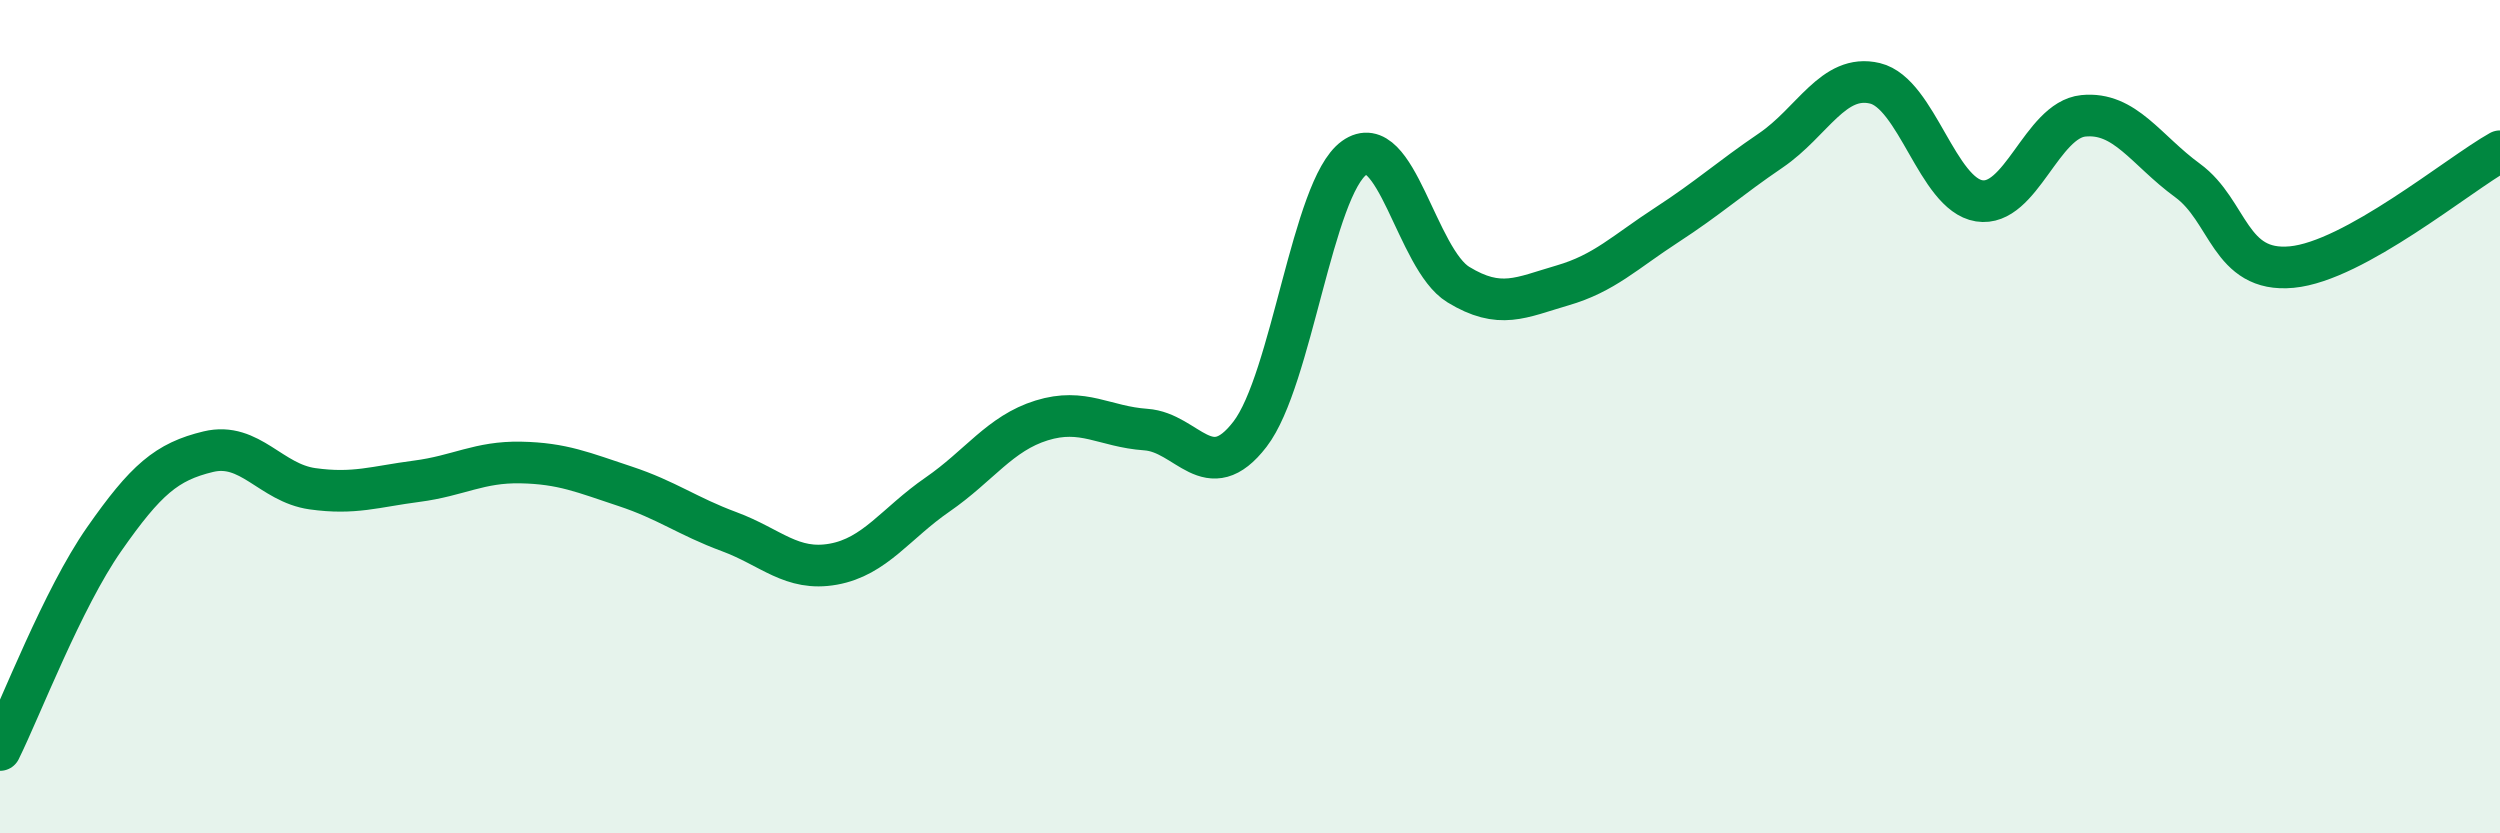
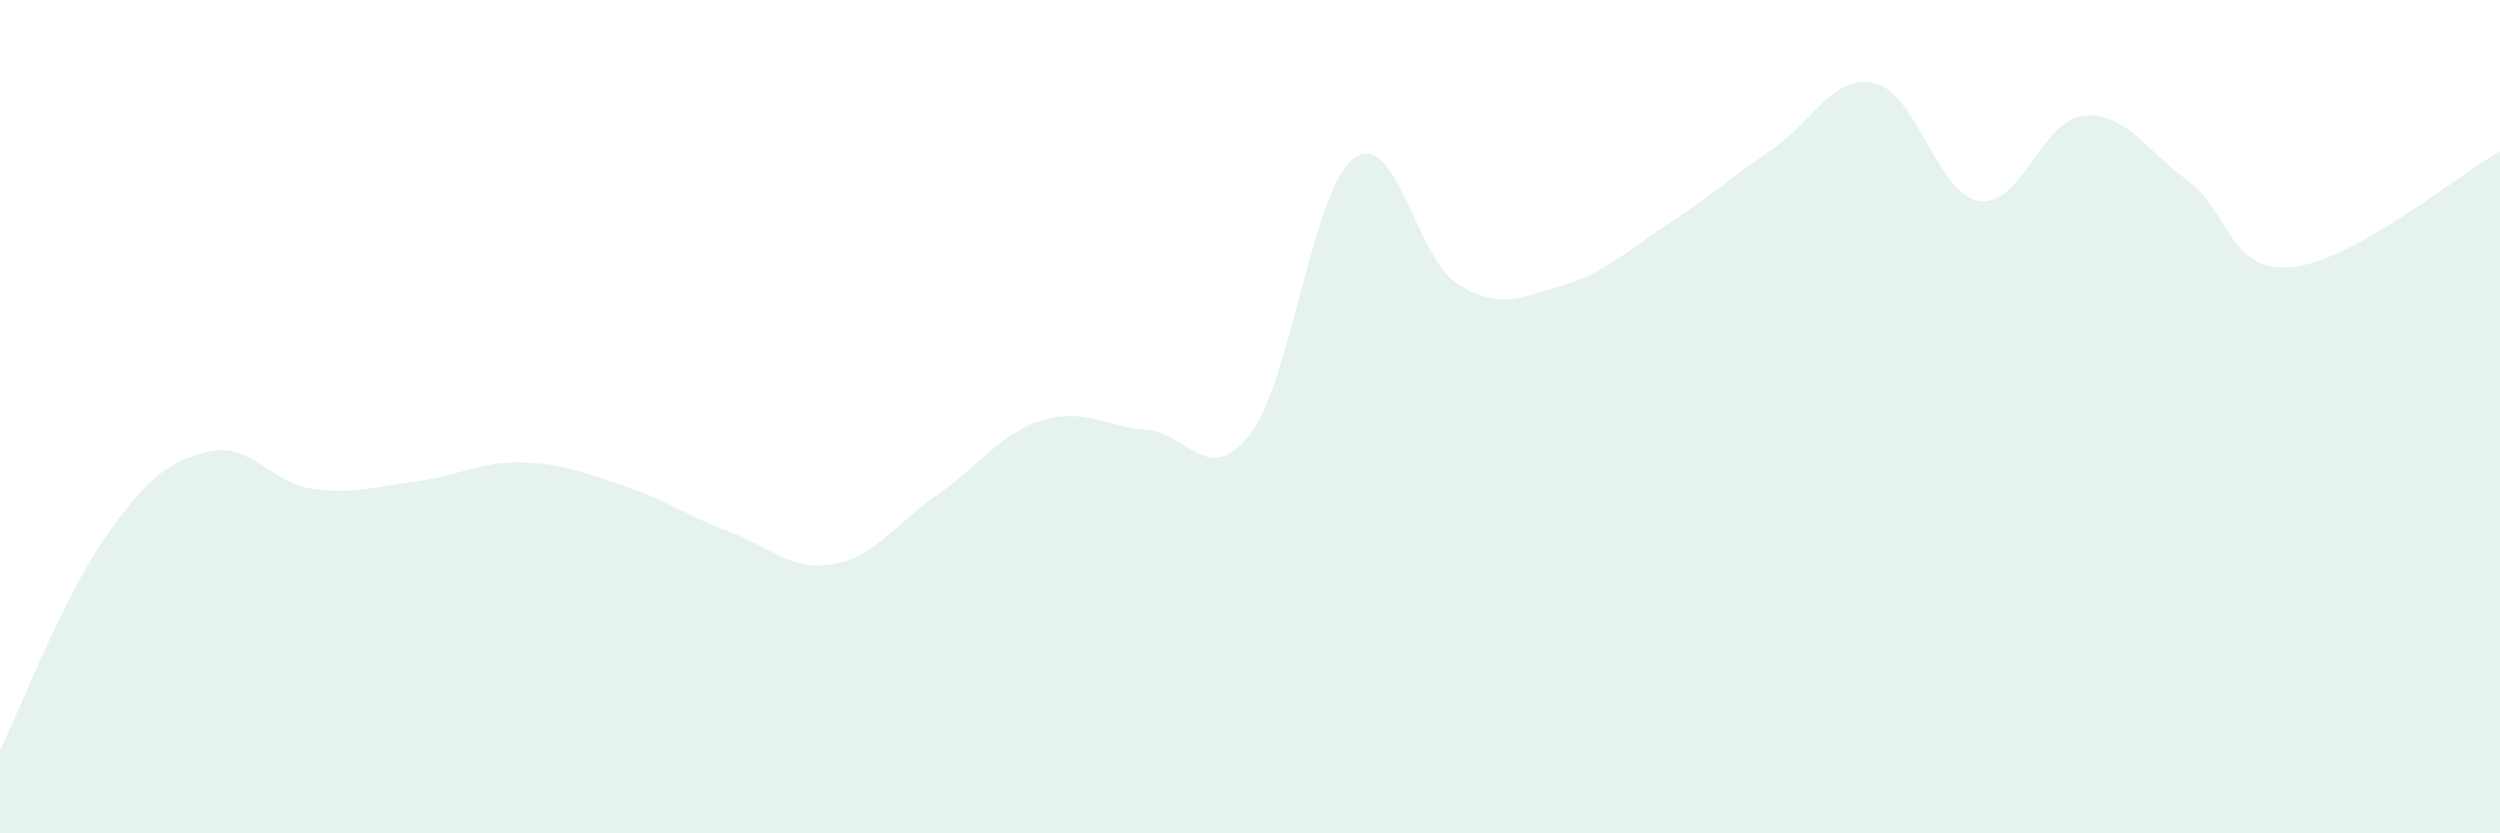
<svg xmlns="http://www.w3.org/2000/svg" width="60" height="20" viewBox="0 0 60 20">
  <path d="M 0,18 C 0.5,16.99 1.5,14.37 2.5,12.94 C 3.5,11.51 4,11.08 5,10.84 C 6,10.6 6.5,11.59 7.5,11.73 C 8.5,11.87 9,11.68 10,11.55 C 11,11.42 11.5,11.08 12.5,11.1 C 13.5,11.12 14,11.34 15,11.67 C 16,12 16.5,12.39 17.5,12.76 C 18.5,13.13 19,13.72 20,13.54 C 21,13.36 21.5,12.56 22.5,11.87 C 23.5,11.18 24,10.4 25,10.09 C 26,9.78 26.5,10.24 27.5,10.31 C 28.5,10.38 29,11.72 30,10.42 C 31,9.12 31.5,4.51 32.5,3.79 C 33.5,3.07 34,6.22 35,6.83 C 36,7.44 36.5,7.14 37.5,6.85 C 38.5,6.56 39,6.05 40,5.4 C 41,4.75 41.5,4.29 42.5,3.61 C 43.5,2.93 44,1.76 45,2 C 46,2.24 46.5,4.66 47.5,4.82 C 48.5,4.98 49,2.88 50,2.78 C 51,2.68 51.5,3.6 52.5,4.33 C 53.5,5.06 53.5,6.55 55,6.41 C 56.5,6.27 59,4.19 60,3.63L60 20L0 20Z" fill="#008740" opacity="0.1" stroke-linecap="round" stroke-linejoin="round" />
-   <path d="M 0,18 C 0.5,16.99 1.5,14.37 2.5,12.94 C 3.5,11.51 4,11.08 5,10.84 C 6,10.6 6.5,11.59 7.5,11.73 C 8.5,11.87 9,11.68 10,11.55 C 11,11.42 11.5,11.08 12.5,11.1 C 13.5,11.12 14,11.34 15,11.67 C 16,12 16.5,12.39 17.5,12.76 C 18.5,13.13 19,13.72 20,13.54 C 21,13.36 21.5,12.56 22.5,11.87 C 23.5,11.18 24,10.4 25,10.09 C 26,9.78 26.5,10.24 27.5,10.31 C 28.5,10.38 29,11.72 30,10.42 C 31,9.12 31.5,4.51 32.5,3.79 C 33.5,3.07 34,6.22 35,6.83 C 36,7.44 36.5,7.14 37.5,6.85 C 38.5,6.56 39,6.05 40,5.4 C 41,4.75 41.5,4.29 42.5,3.61 C 43.5,2.93 44,1.76 45,2 C 46,2.24 46.5,4.66 47.5,4.82 C 48.5,4.98 49,2.88 50,2.78 C 51,2.68 51.5,3.6 52.5,4.33 C 53.5,5.06 53.5,6.55 55,6.41 C 56.5,6.27 59,4.19 60,3.63" stroke="#008740" stroke-width="1" fill="none" stroke-linecap="round" stroke-linejoin="round" />
</svg>